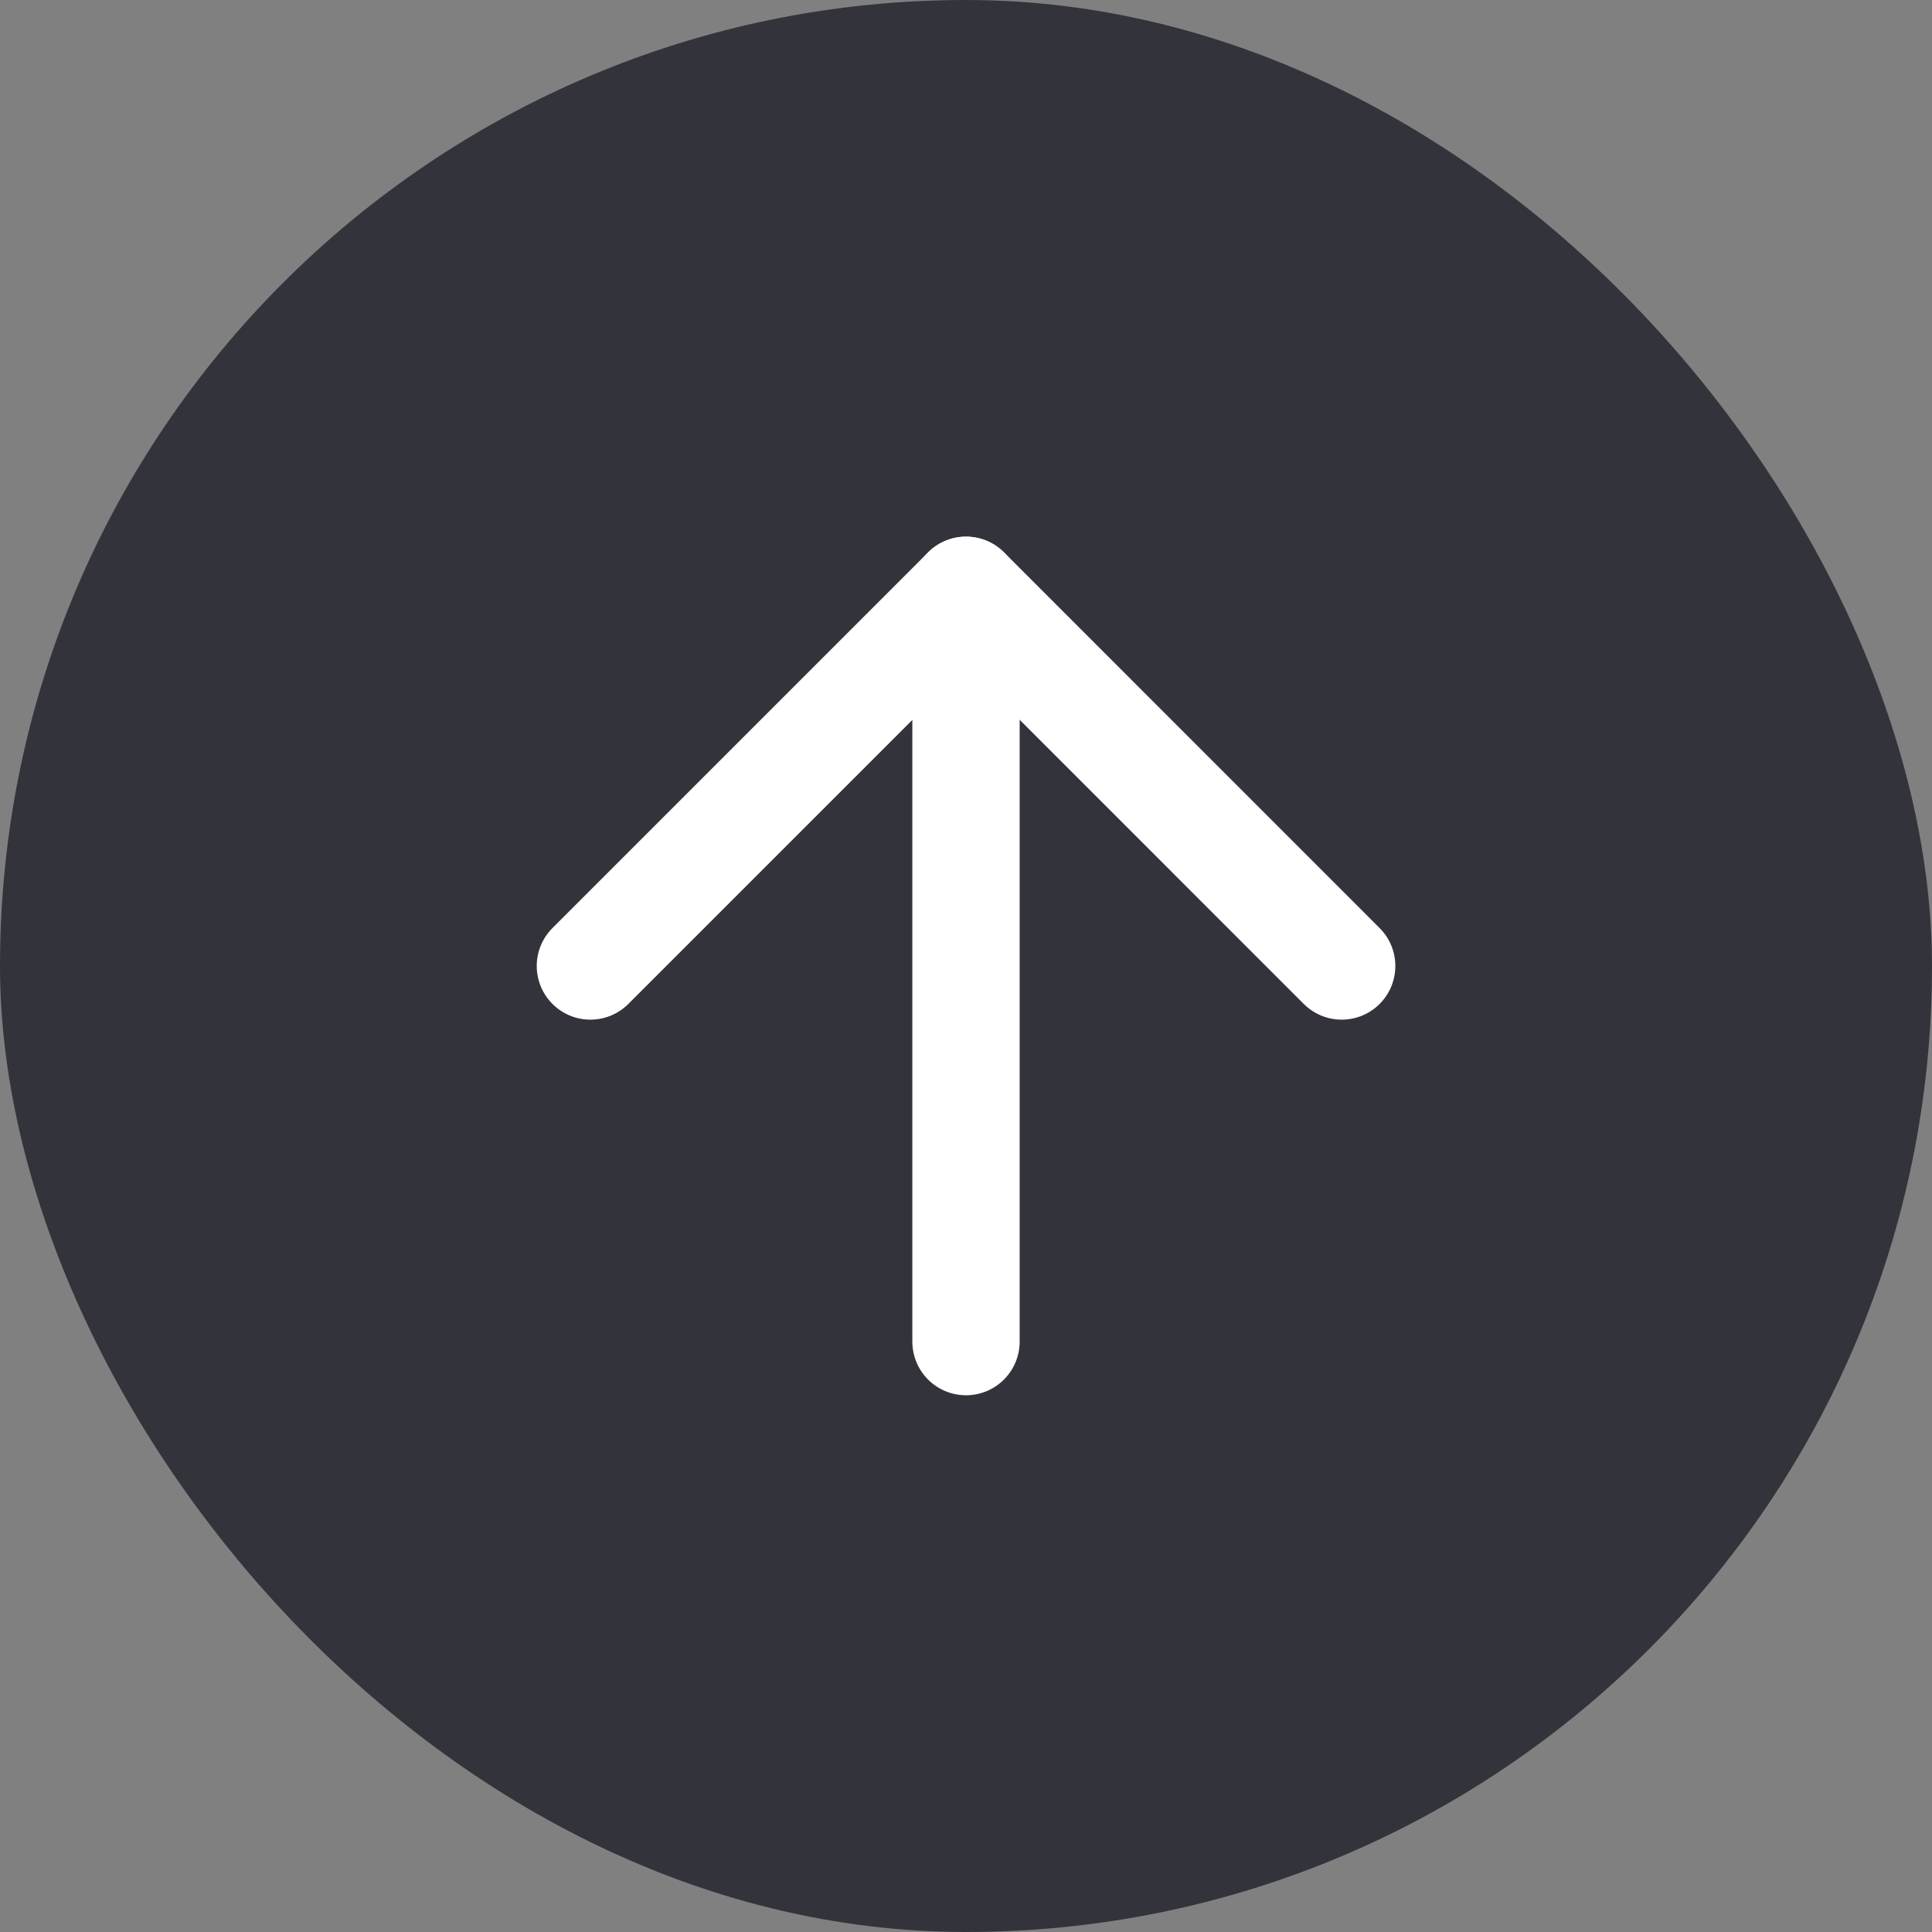
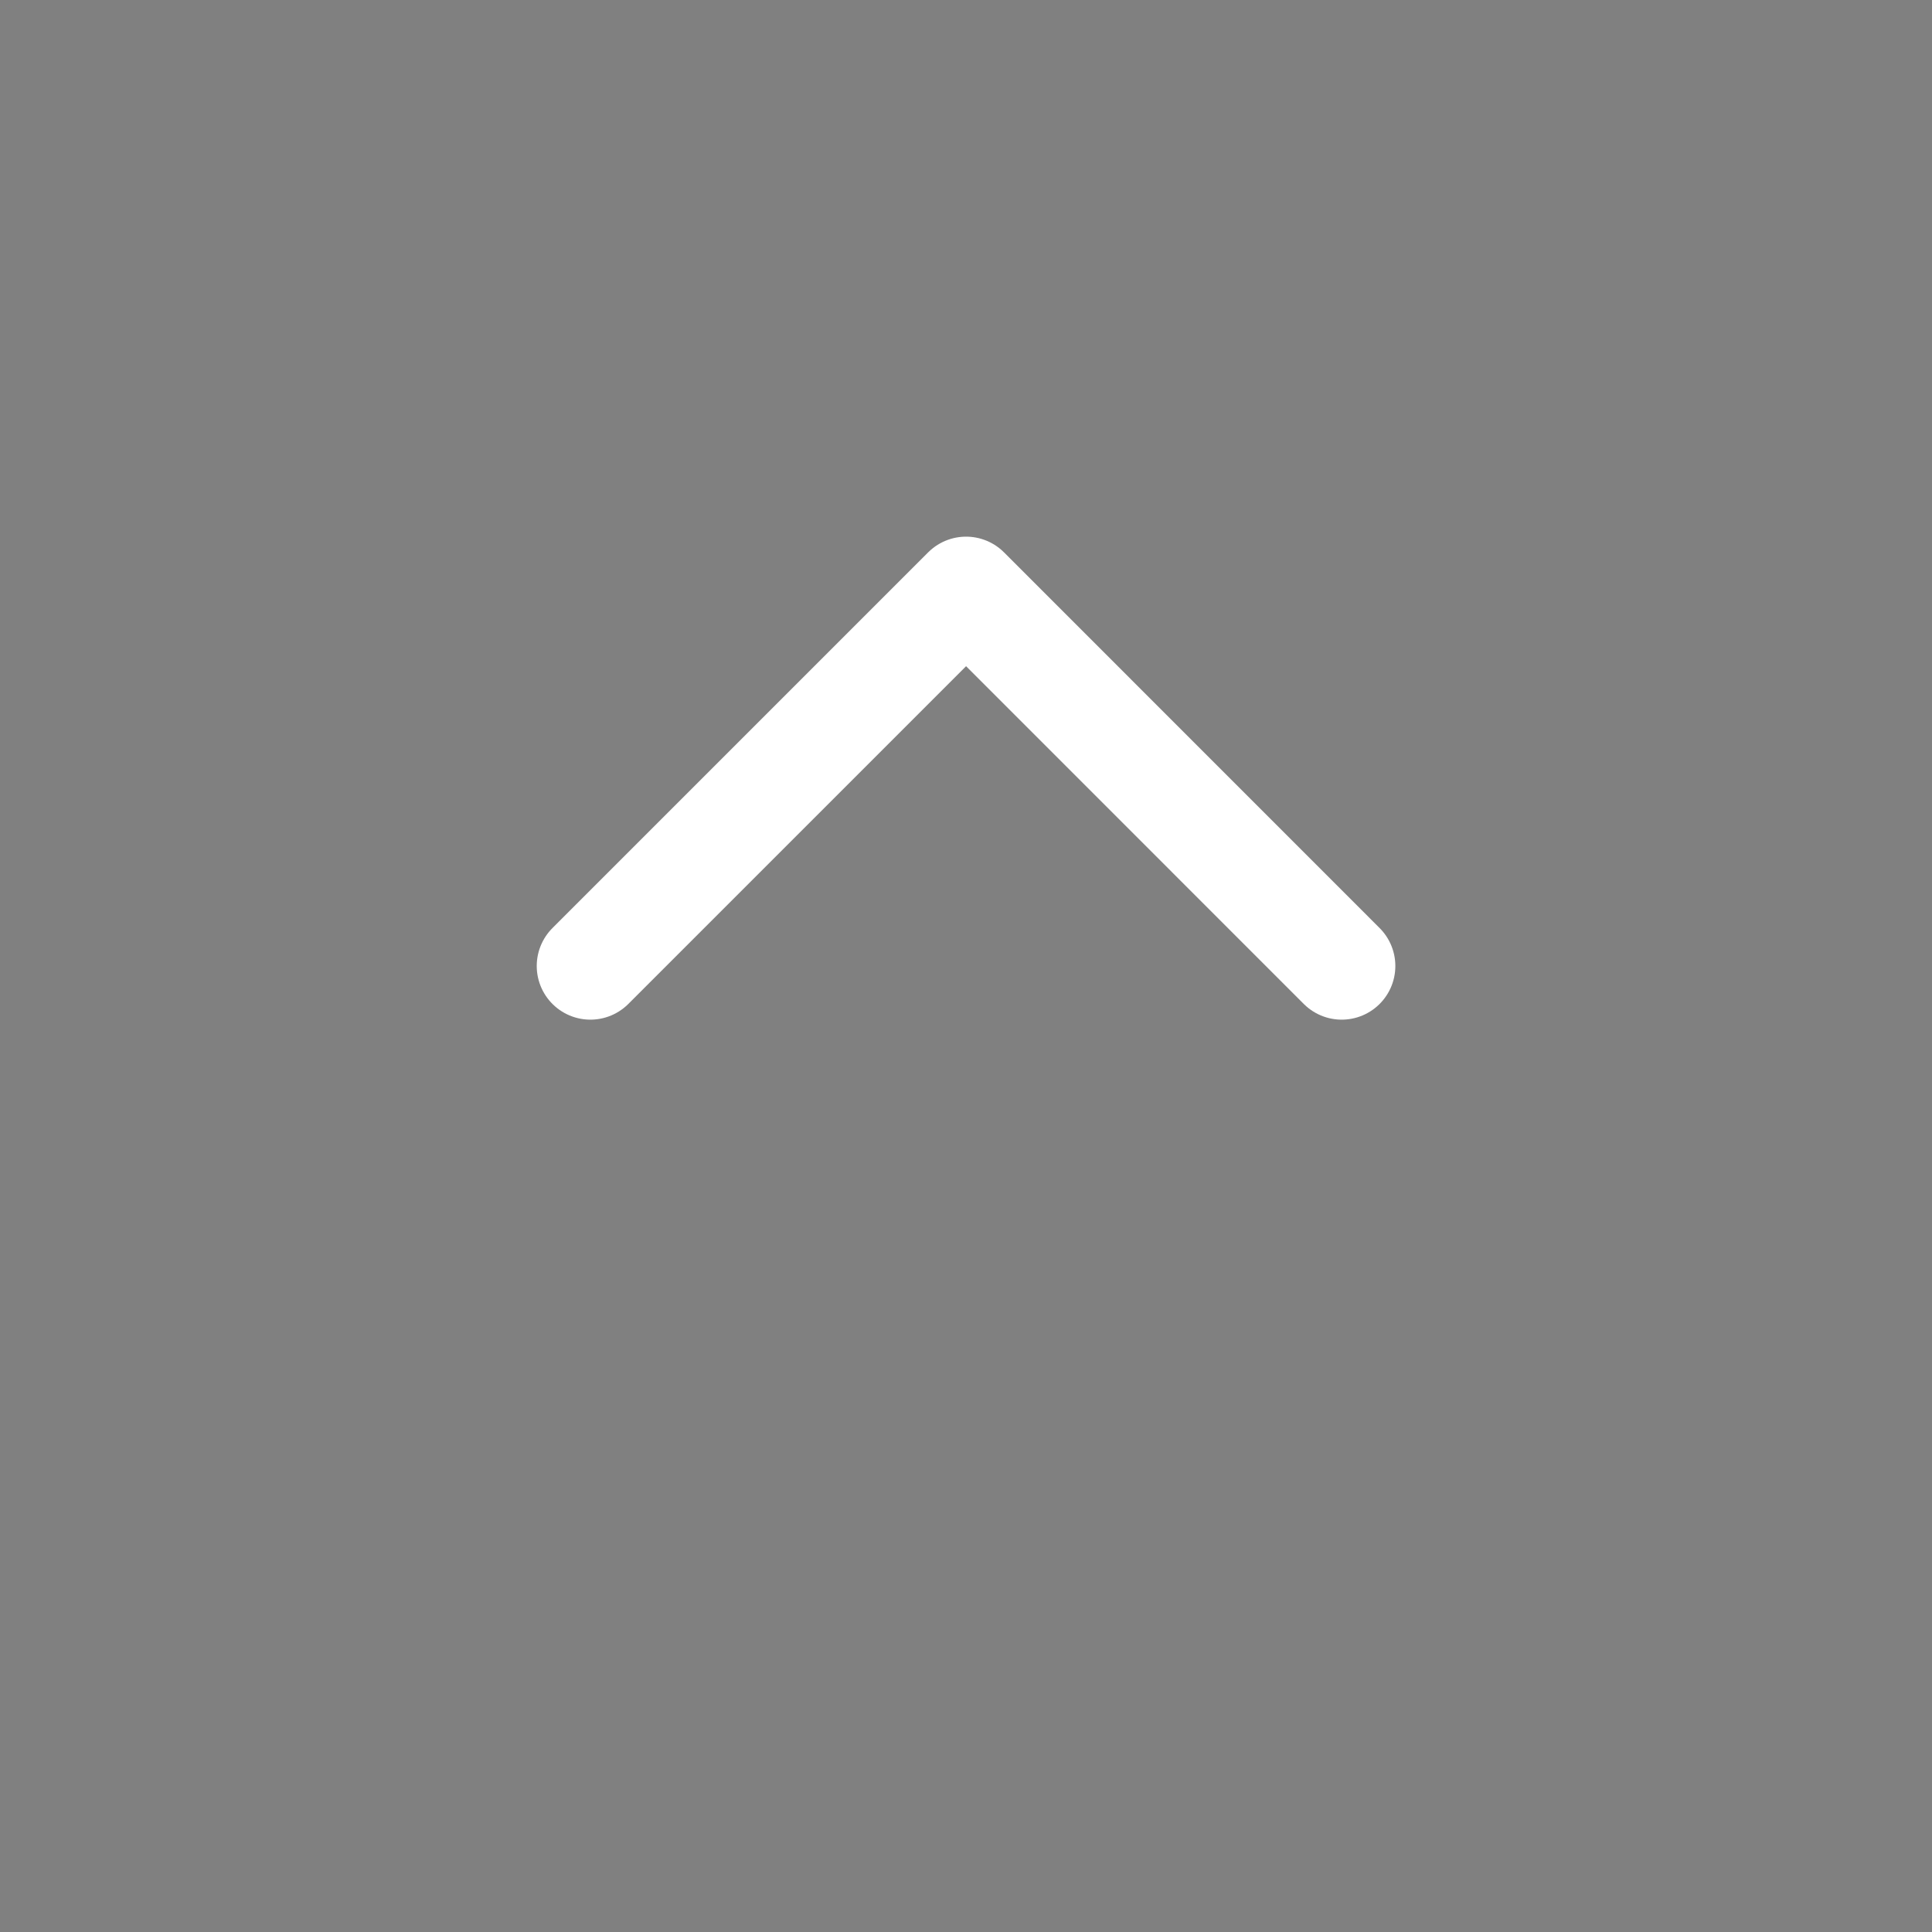
<svg xmlns="http://www.w3.org/2000/svg" width="24" height="24" viewBox="0 0 24 24" fill="none">
  <rect x="0" y="0" width="24" height="24" fill="#808080" stroke="none" />
-   <rect width="24" height="24" rx="12" fill="#33343B" />
  <path d="M7.334 12L12.001 7.333L16.667 12" stroke="white" stroke-width="1.333" stroke-linecap="round" stroke-linejoin="round" />
-   <path d="M12 16.666V7.333" stroke="white" stroke-width="1.333" stroke-linecap="round" stroke-linejoin="round" />
</svg>